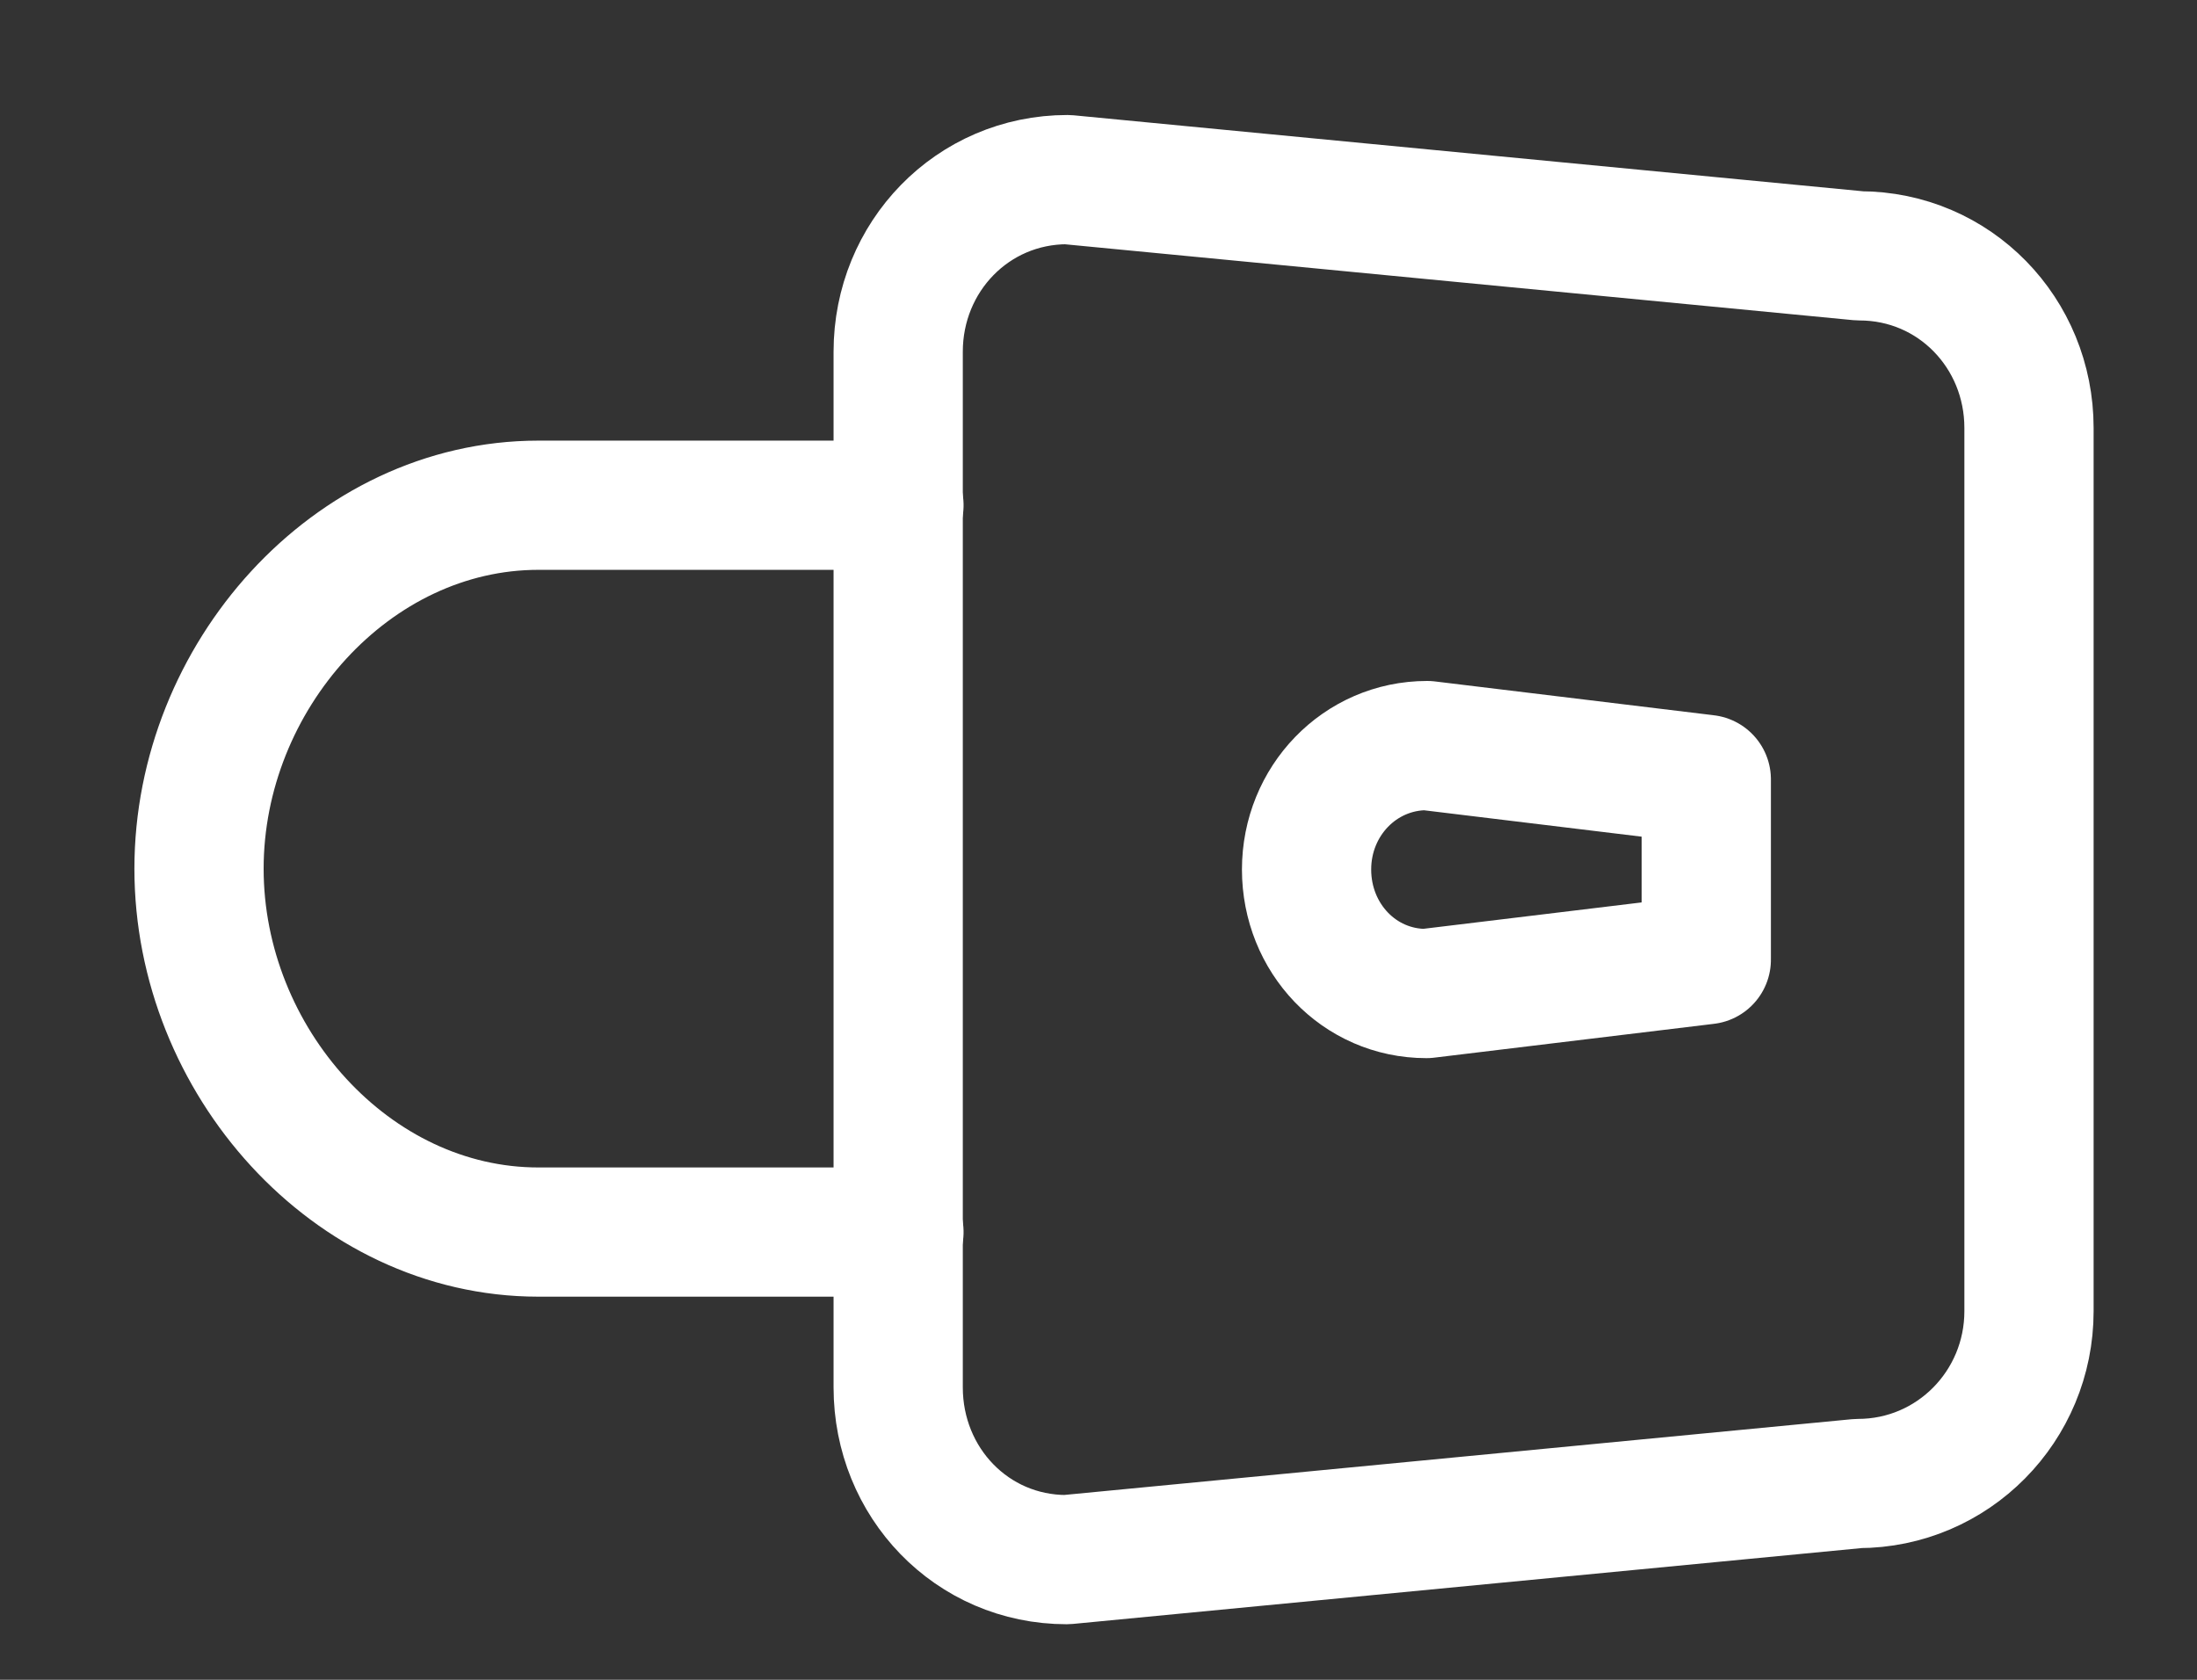
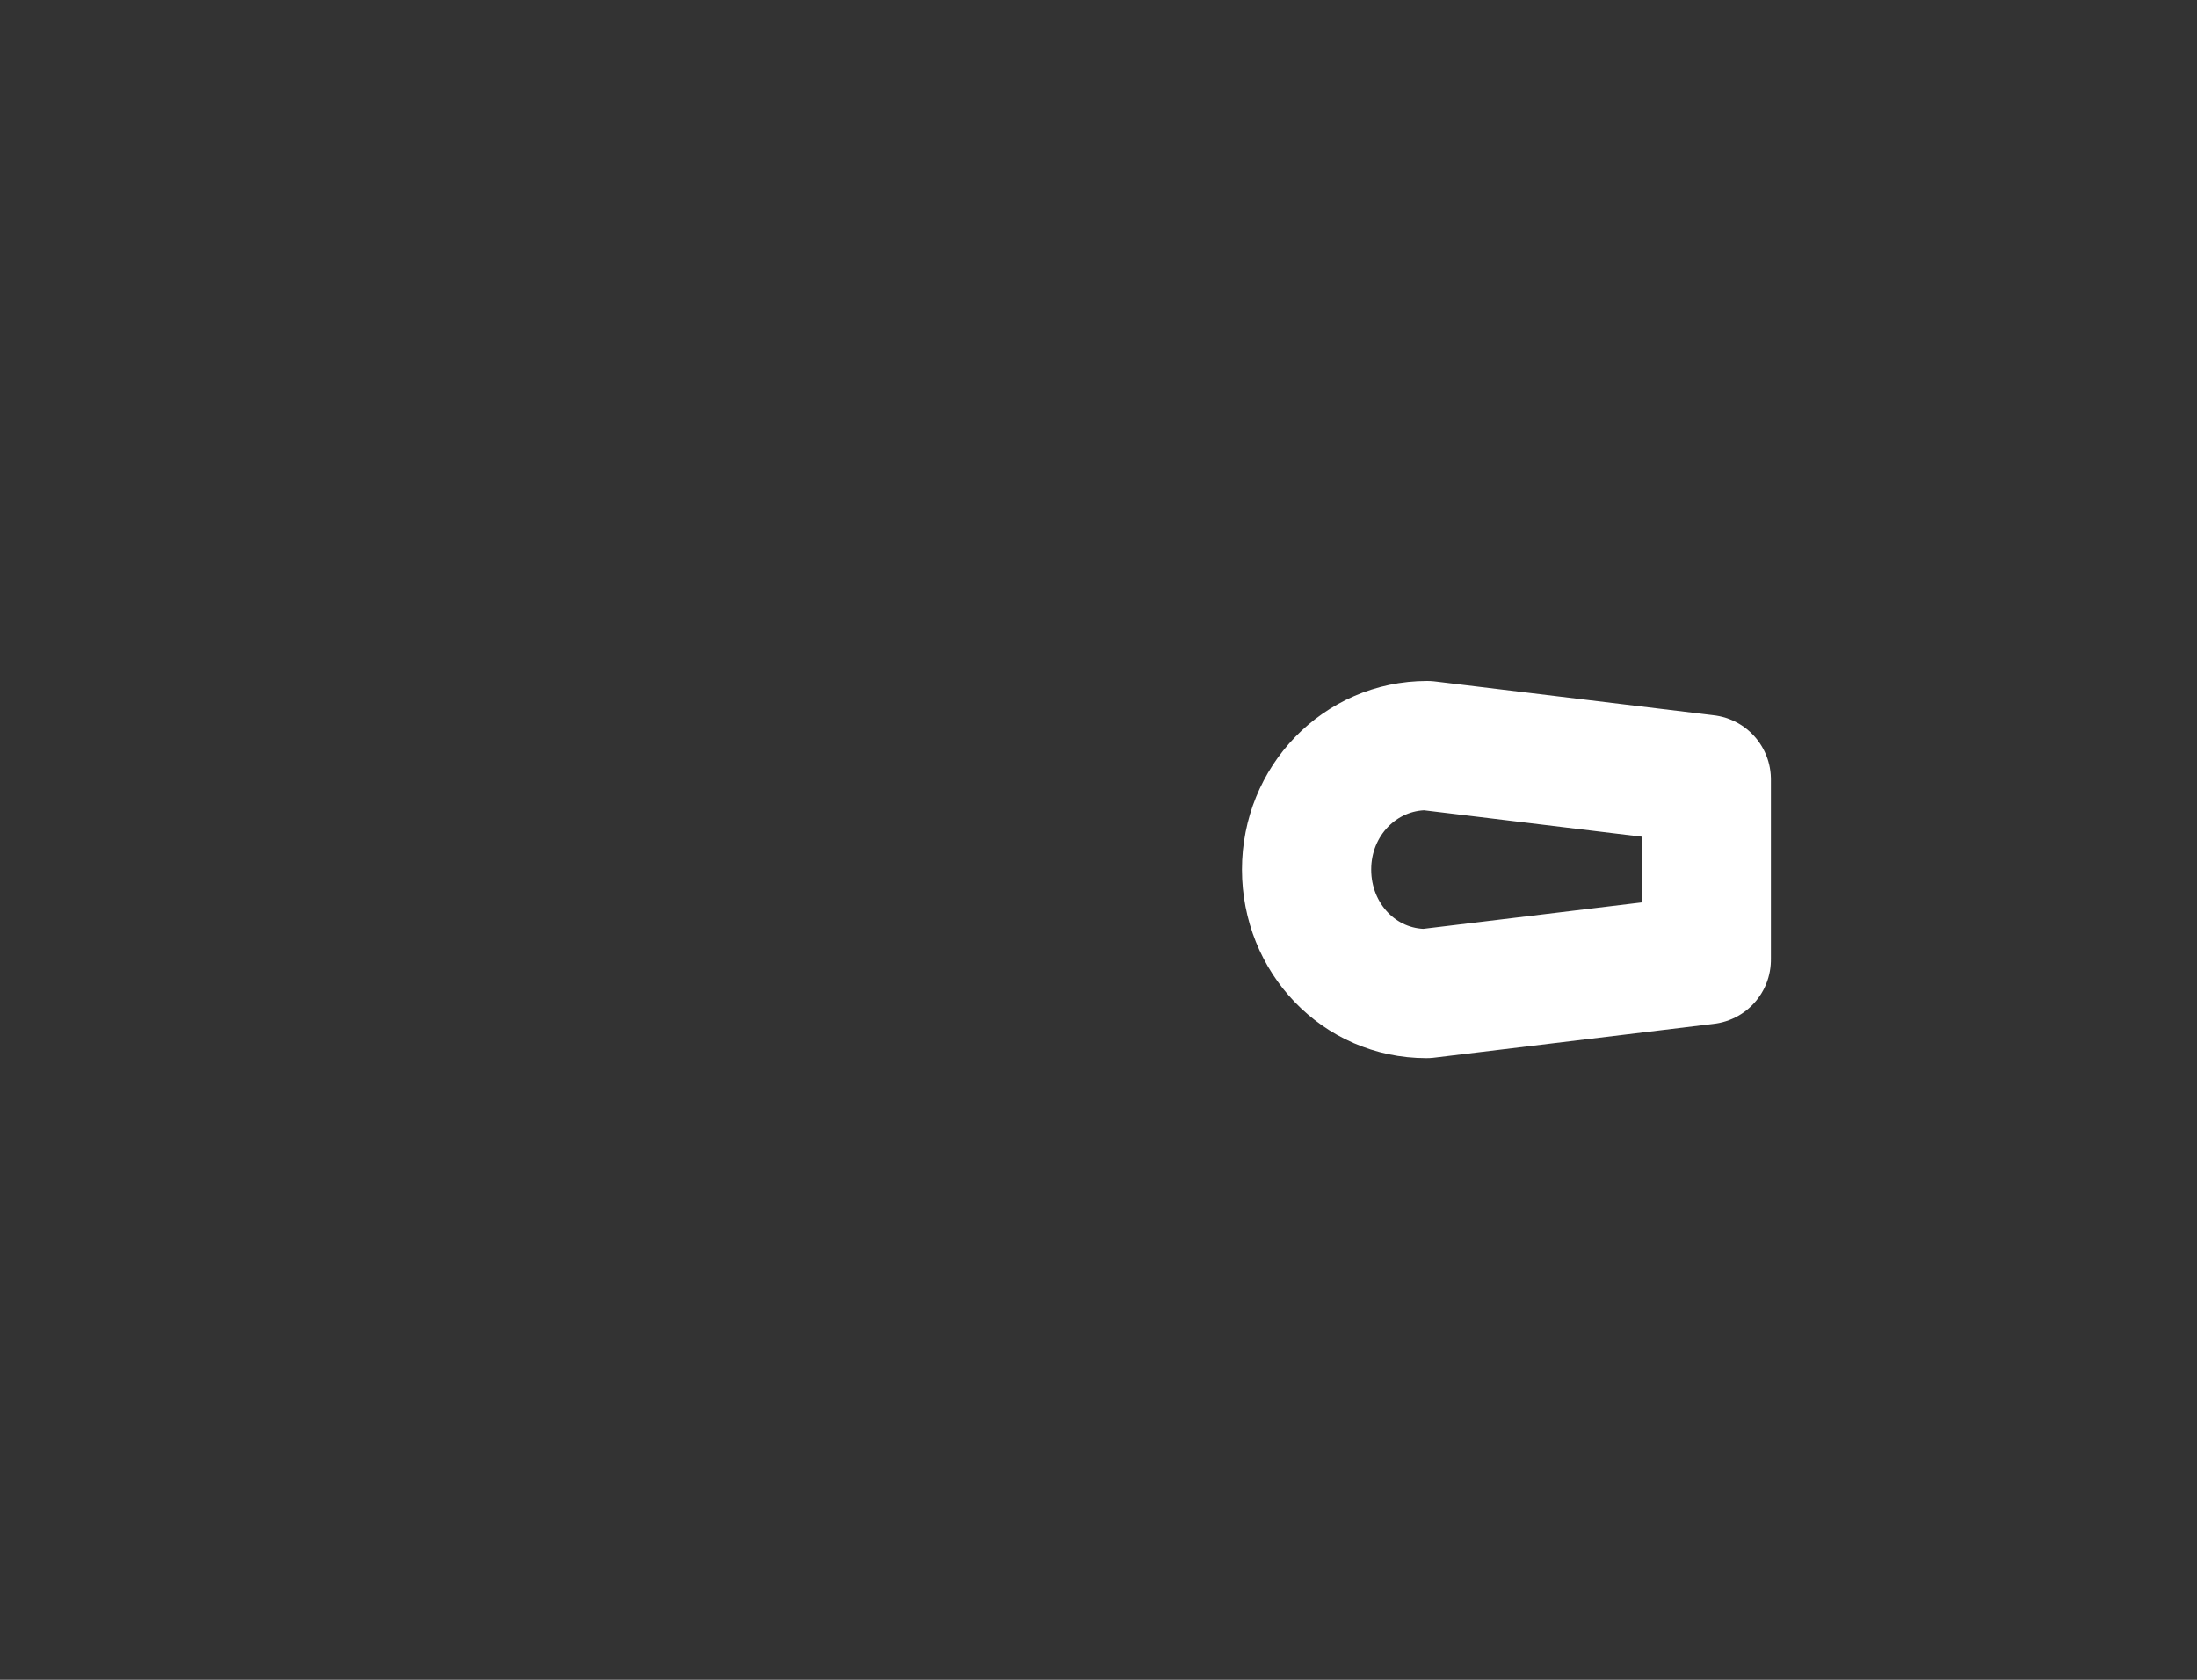
<svg xmlns="http://www.w3.org/2000/svg" width="17" height="13" viewBox="0 0 17 13">
  <rect x="0" y="0" width="17" height="13" fill="#333333" stroke="none" />
  <g>
    <g transform="matrix(0 1 1 0 1.89 -1.89)">
      <g>
-         <path fill="none" stroke="#fff" stroke-linecap="round" stroke-linejoin="round" stroke-miterlimit="20" d="M4.612 5.06c-.734 0-1.332.574-1.332 1.31l.59 6.128c0 .736.597 1.312 1.332 1.312h6.835c.735 0 1.334-.588 1.334-1.323l.589-6.123c0-.735-.598-1.304-1.333-1.304z" />
-       </g>
+         </g>
      <g>
        <path fill="none" stroke="#fff" stroke-linecap="round" stroke-linejoin="round" stroke-miterlimit="20" d="M9.317 11.313v0H7.922v0l-.262-2.16c0-.521.43-.933.959-.933.53 0 .96.406.96.927z" />
      </g>
      <g>
-         <path fill="none" stroke="#fff" stroke-linecap="round" stroke-linejoin="round" stroke-miterlimit="20" d="M5.8 5.066v0-2.79C5.8.83 7.13-.35 8.613-.35c1.484 0 2.812 1.179 2.812 2.626v2.79" />
-       </g>
+         </g>
    </g>
  </g>
</svg>